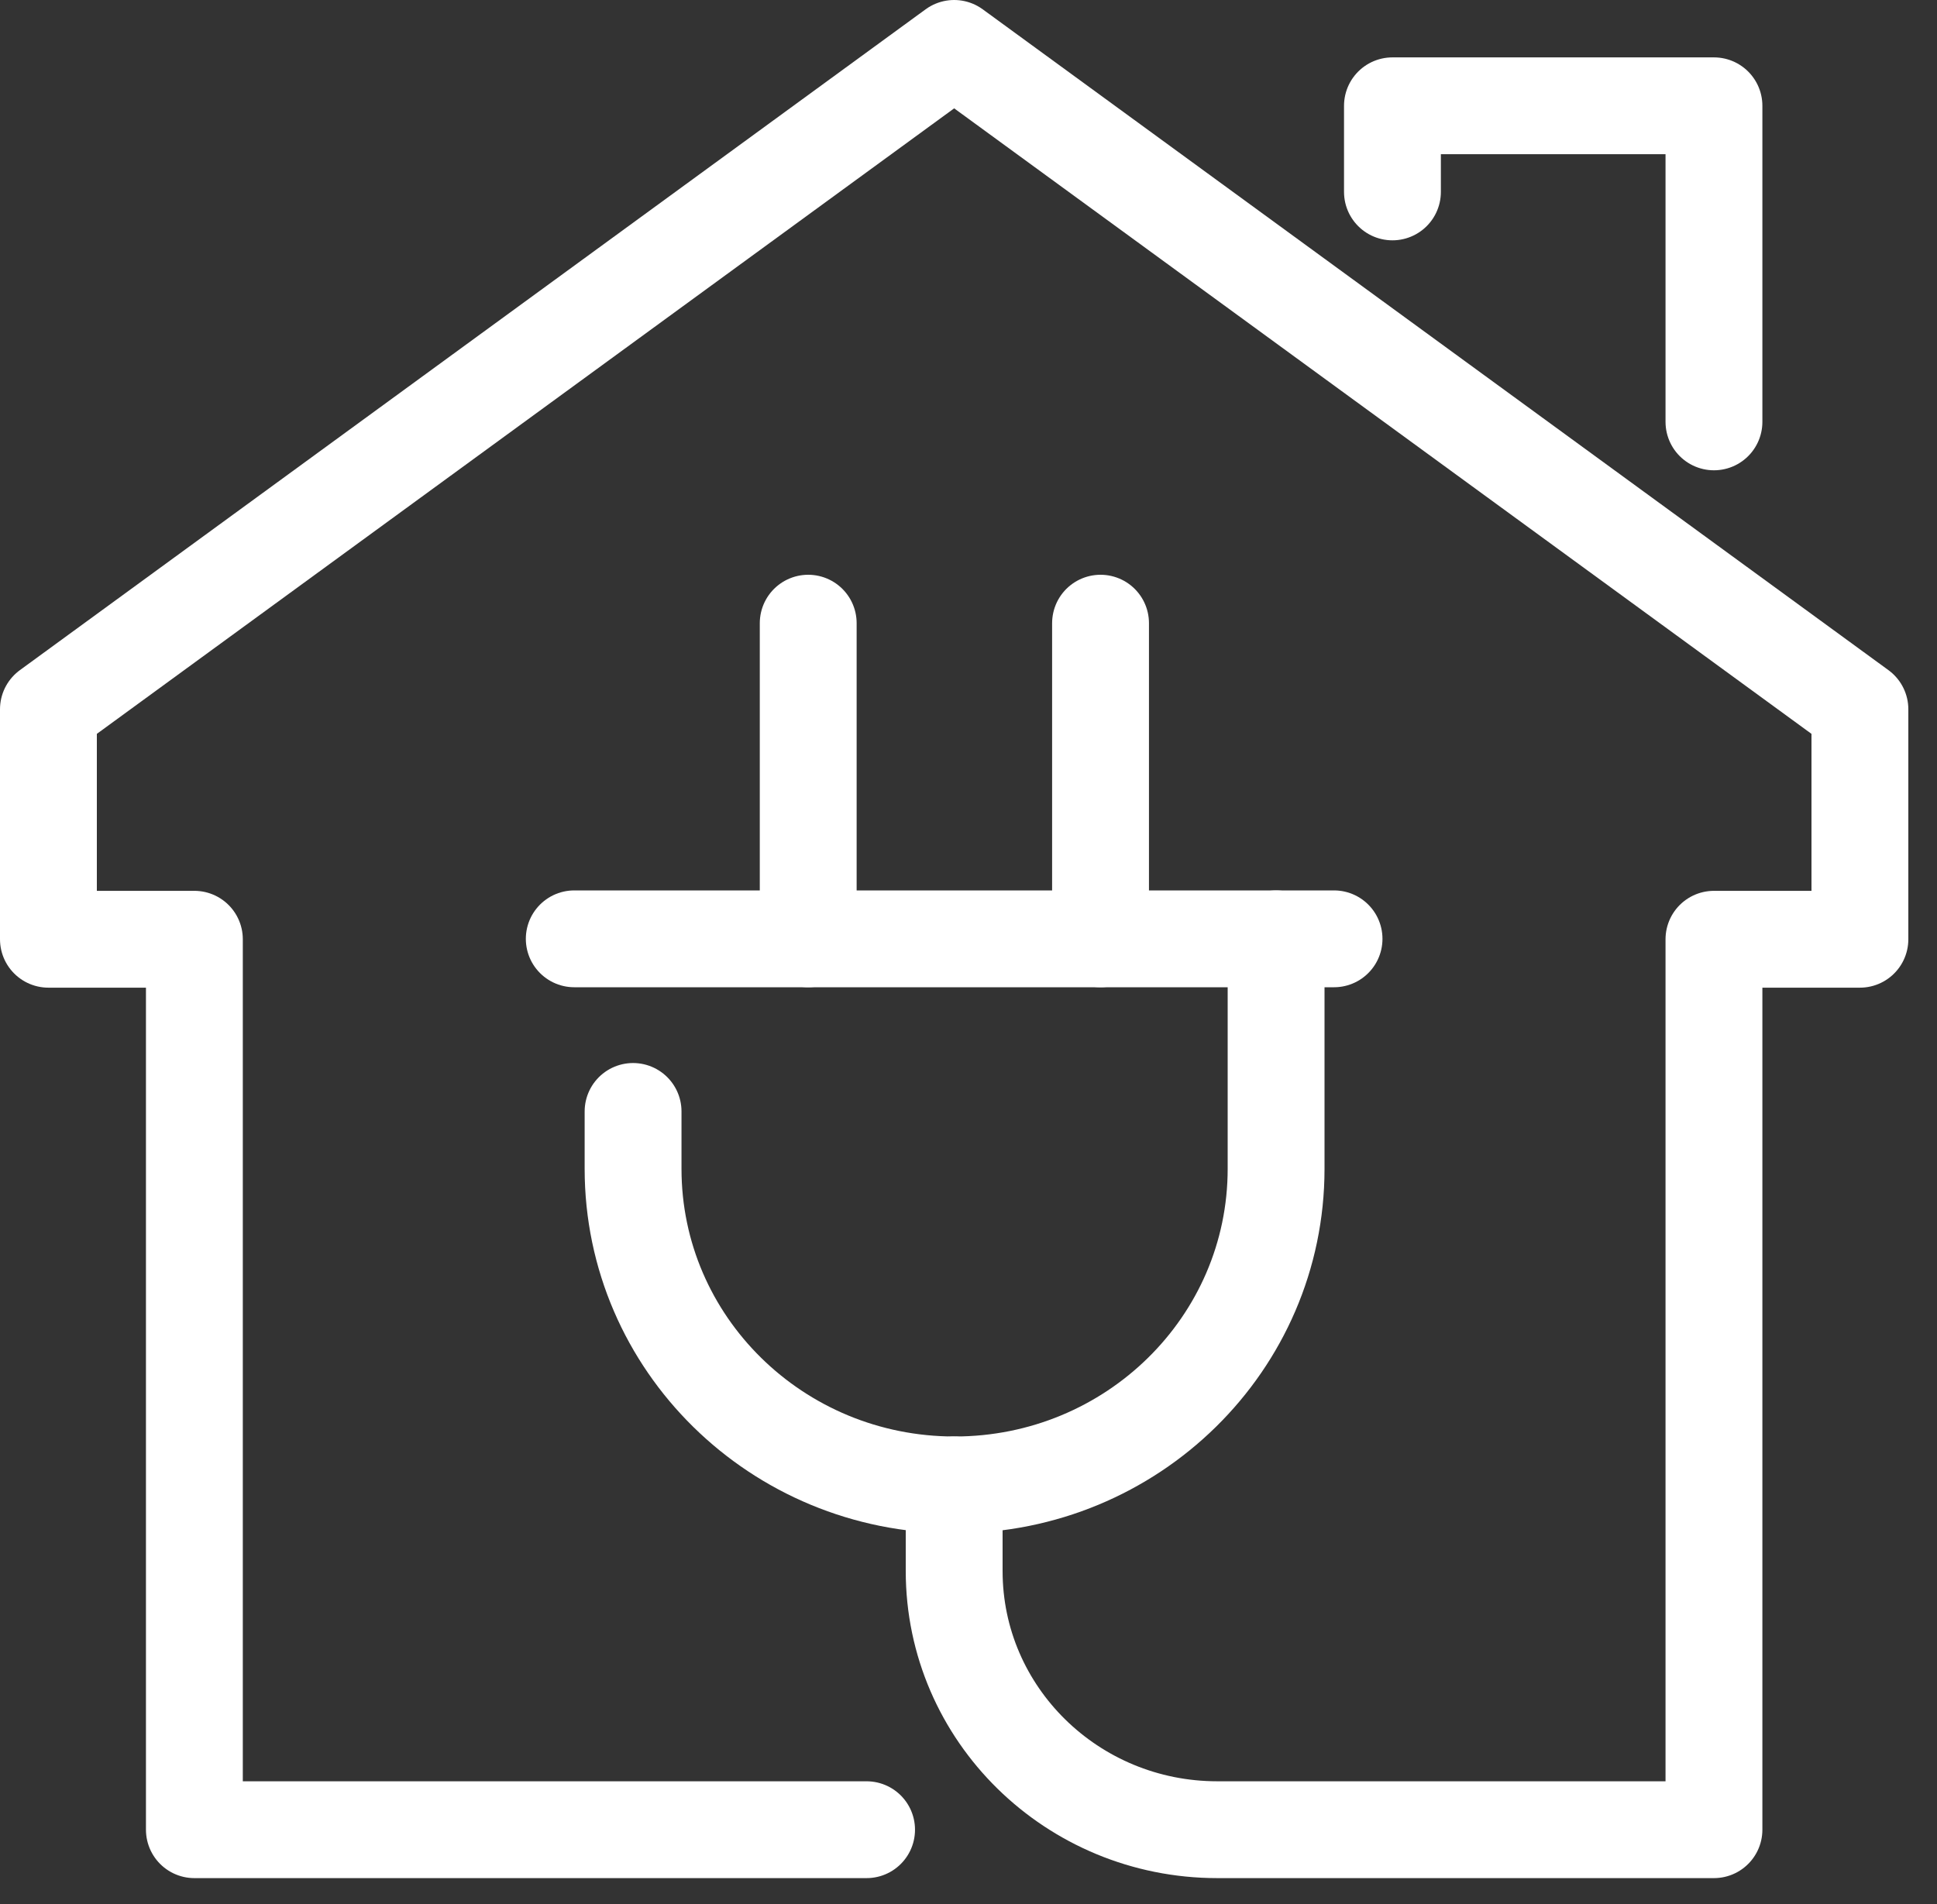
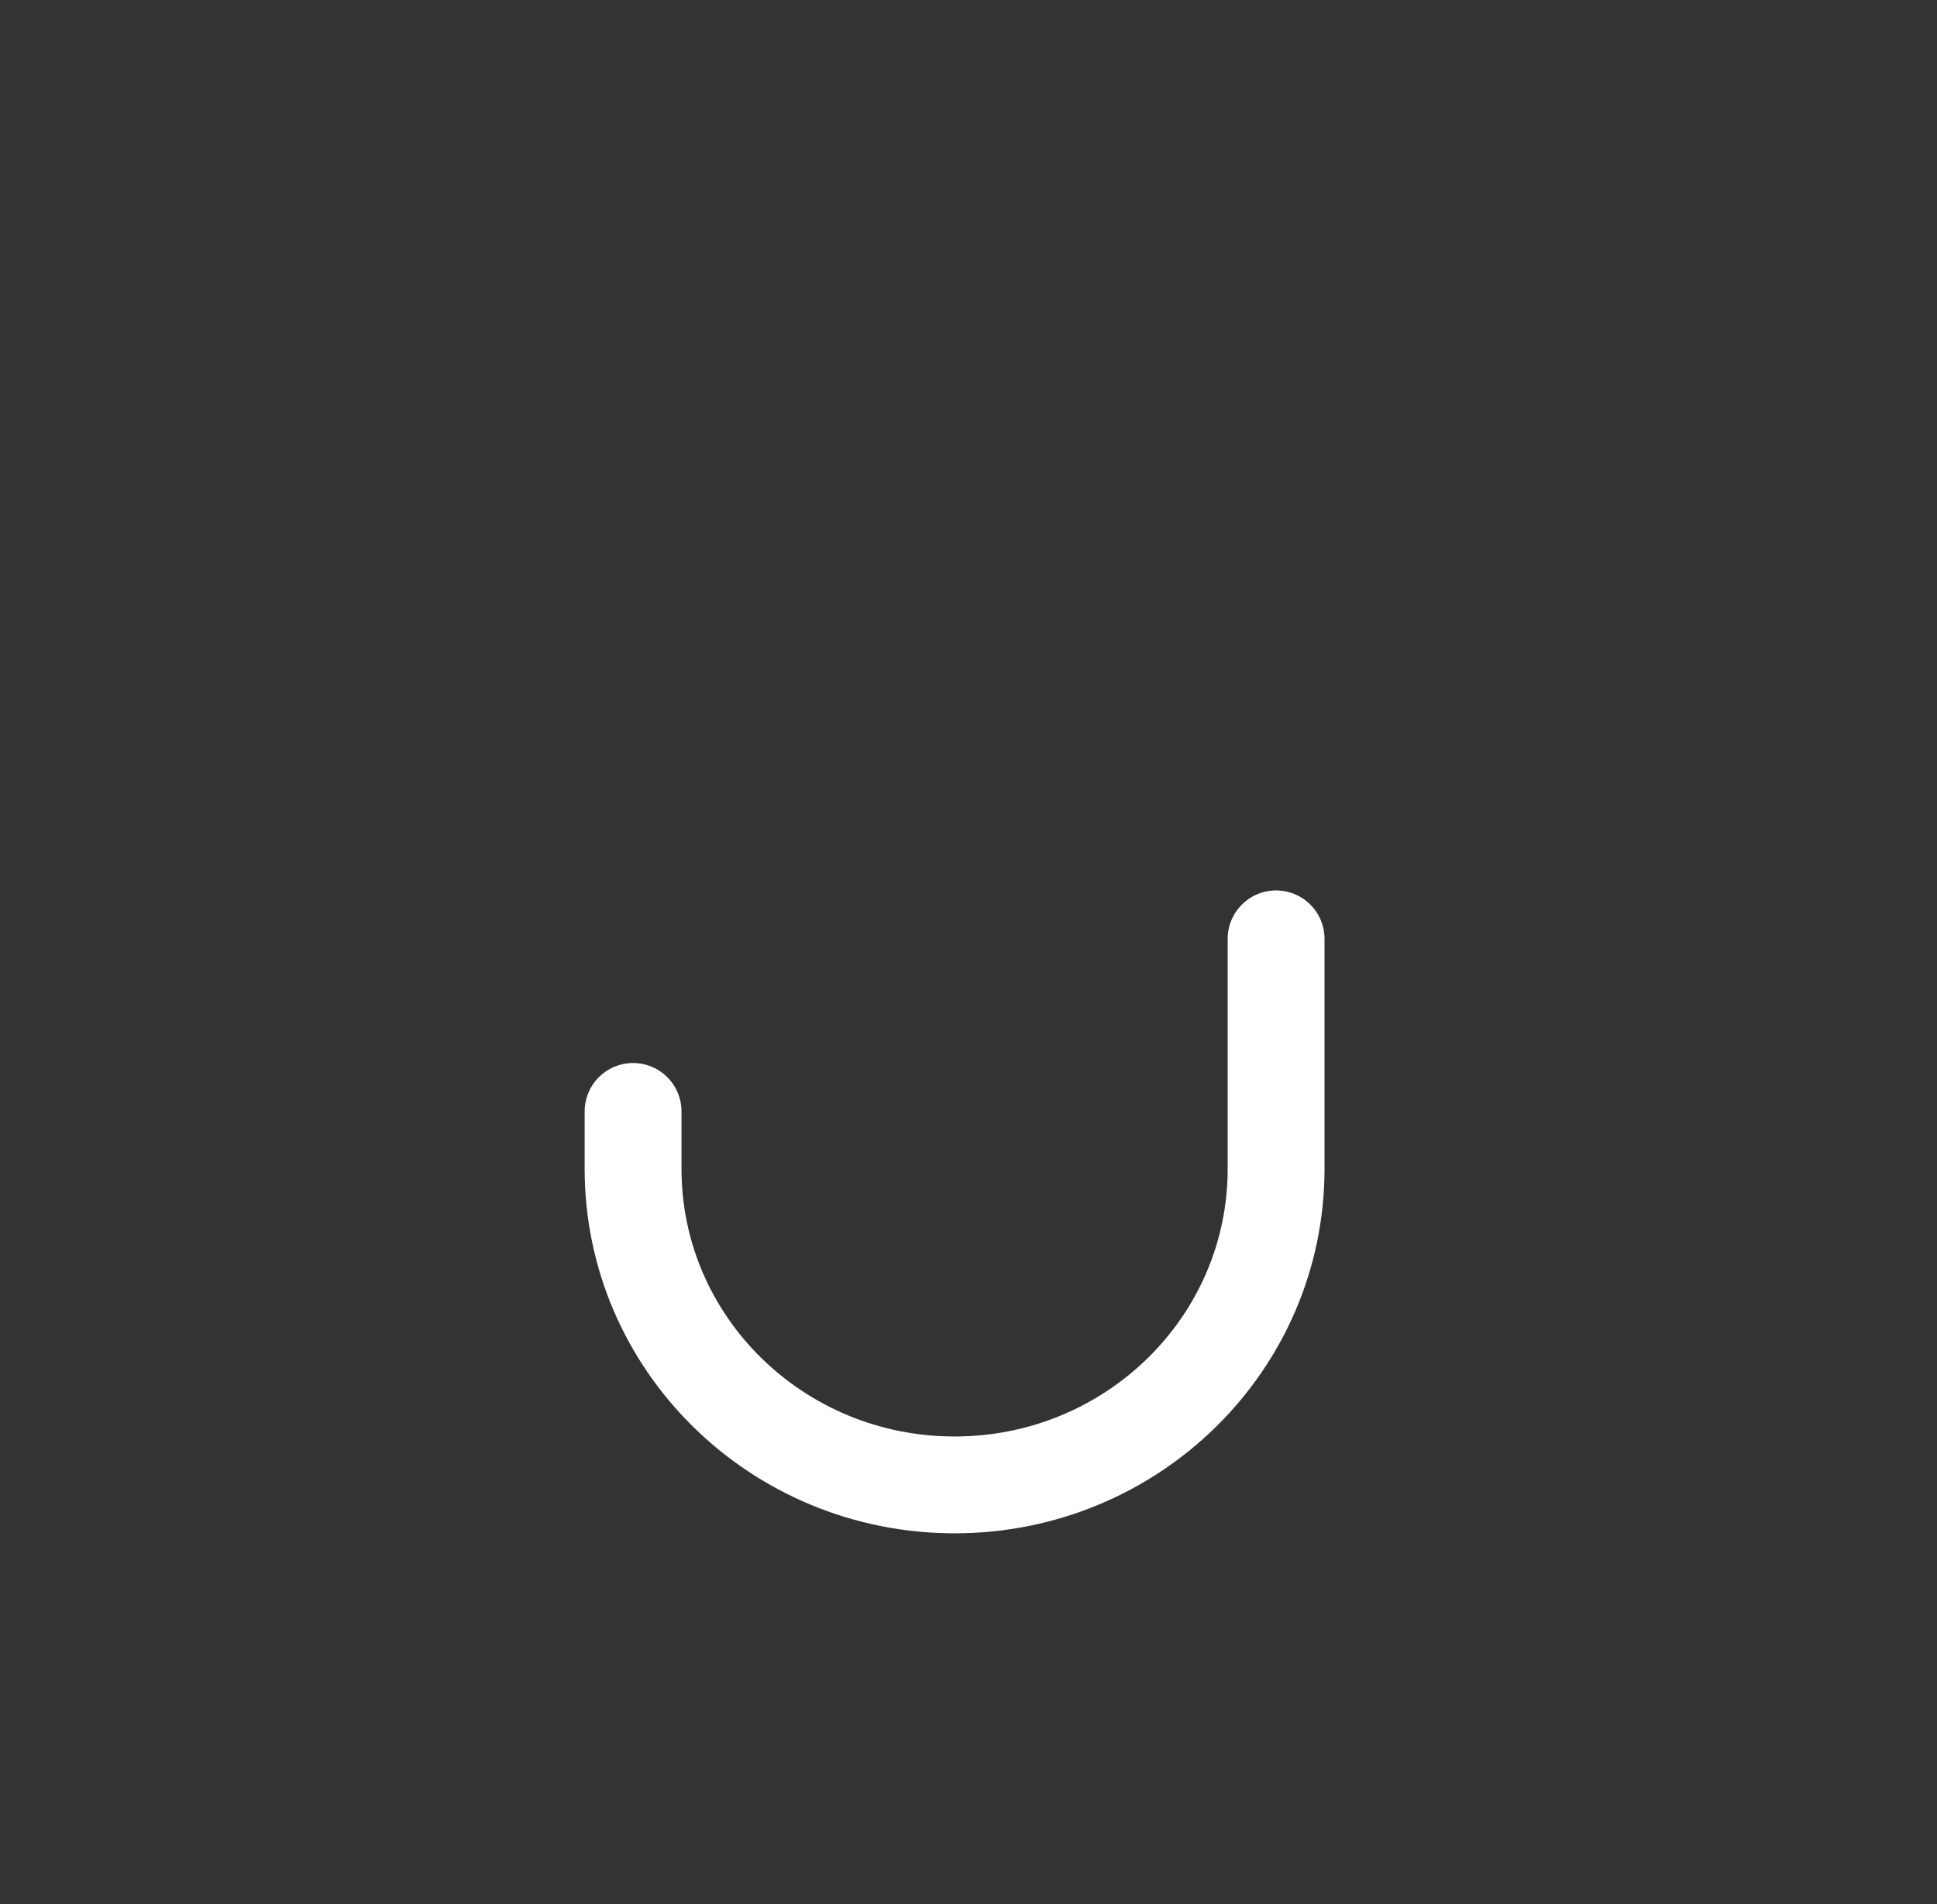
<svg xmlns="http://www.w3.org/2000/svg" width="60" height="59" viewBox="0 0 60 59" fill="none">
  <rect x="0" y="0" width="60" height="59" fill="#333333" stroke="none" />
-   <path d="M26.843 56.69H6.021V29.101H1.5V21.975L29.556 1.5L57.612 21.975V29.101H53.091V56.69H37.707C33.212 56.69 29.556 53.108 29.556 48.675V46.007" stroke="white" stroke-width="3" stroke-linecap="round" stroke-linejoin="round" />
-   <path d="M43.132 5.946V3.278H53.091V13.071" stroke="white" stroke-width="3" stroke-linecap="round" stroke-linejoin="round" />
-   <path d="M17.788 29.088H41.323" stroke="white" stroke-width="3" stroke-linecap="round" stroke-linejoin="round" />
  <path d="M19.61 34.436V36.214C19.61 41.625 24.066 46.007 29.569 46.007C35.072 46.007 39.528 41.625 39.528 36.214V29.088" stroke="white" stroke-width="3" stroke-linecap="round" stroke-linejoin="round" />
-   <path d="M25.035 19.308V29.088" stroke="white" stroke-width="3" stroke-linecap="round" stroke-linejoin="round" />
-   <path d="M34.09 19.308V29.088" stroke="white" stroke-width="3" stroke-linecap="round" stroke-linejoin="round" />
</svg>